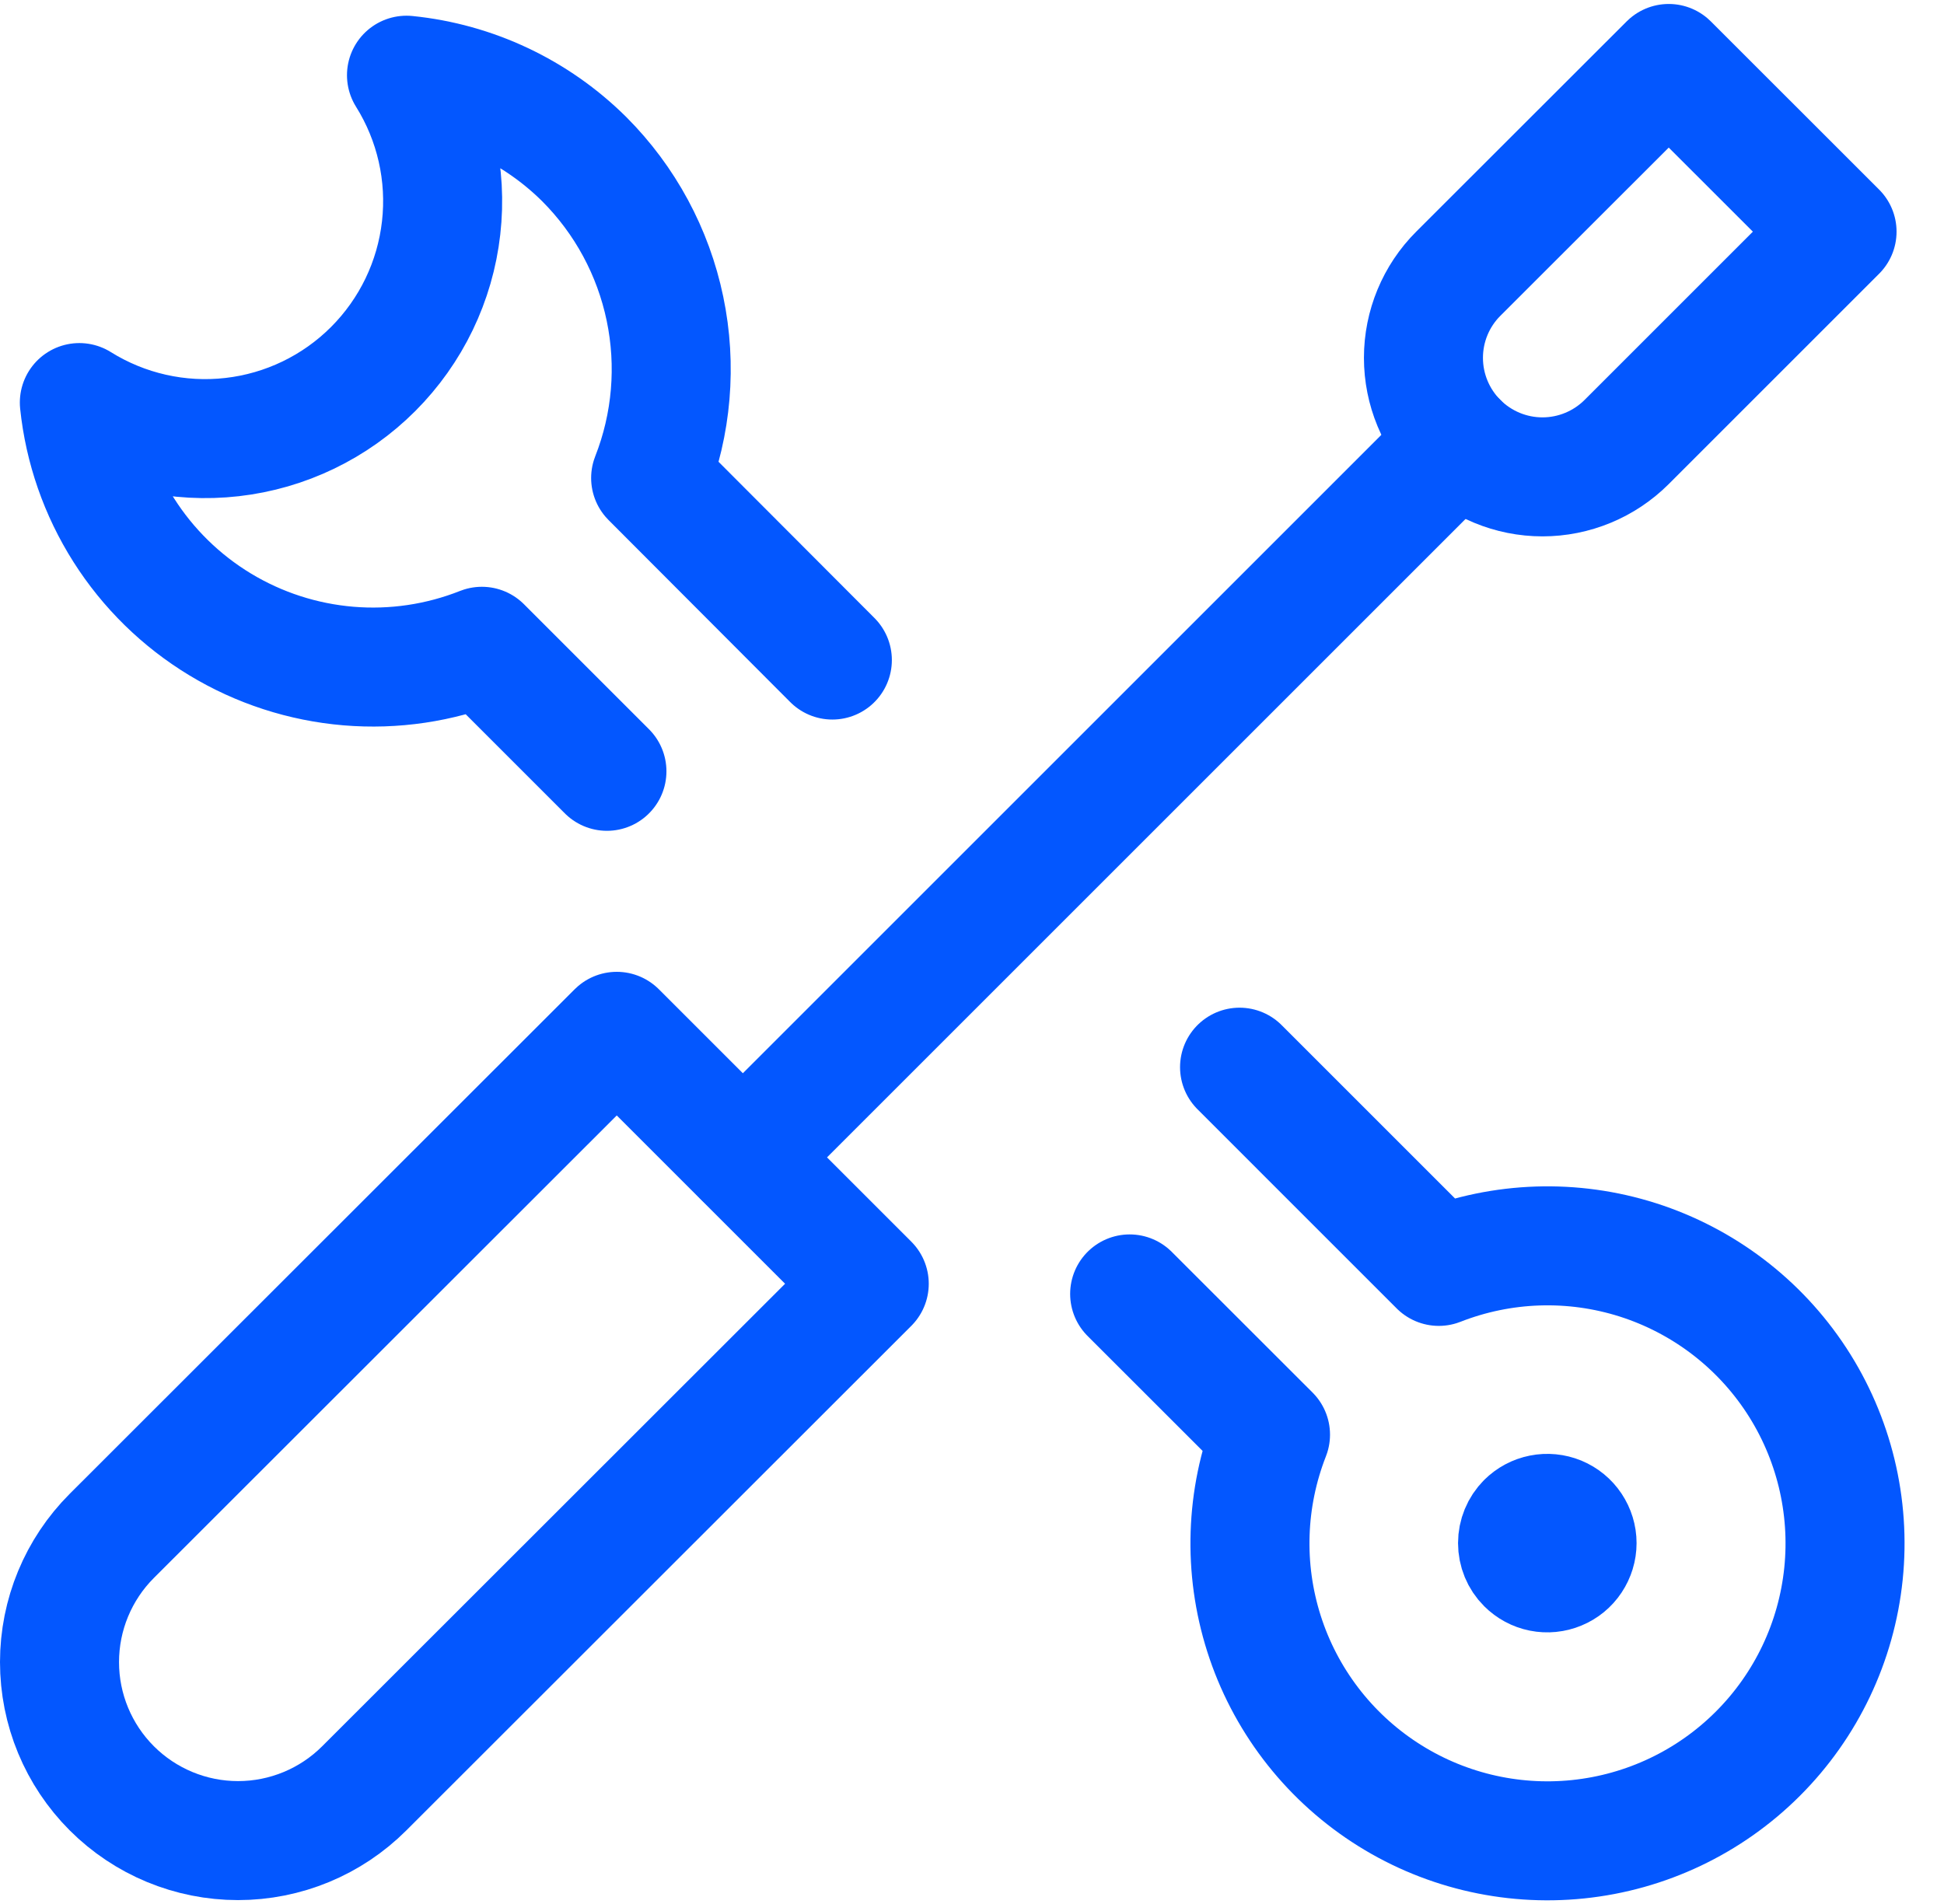
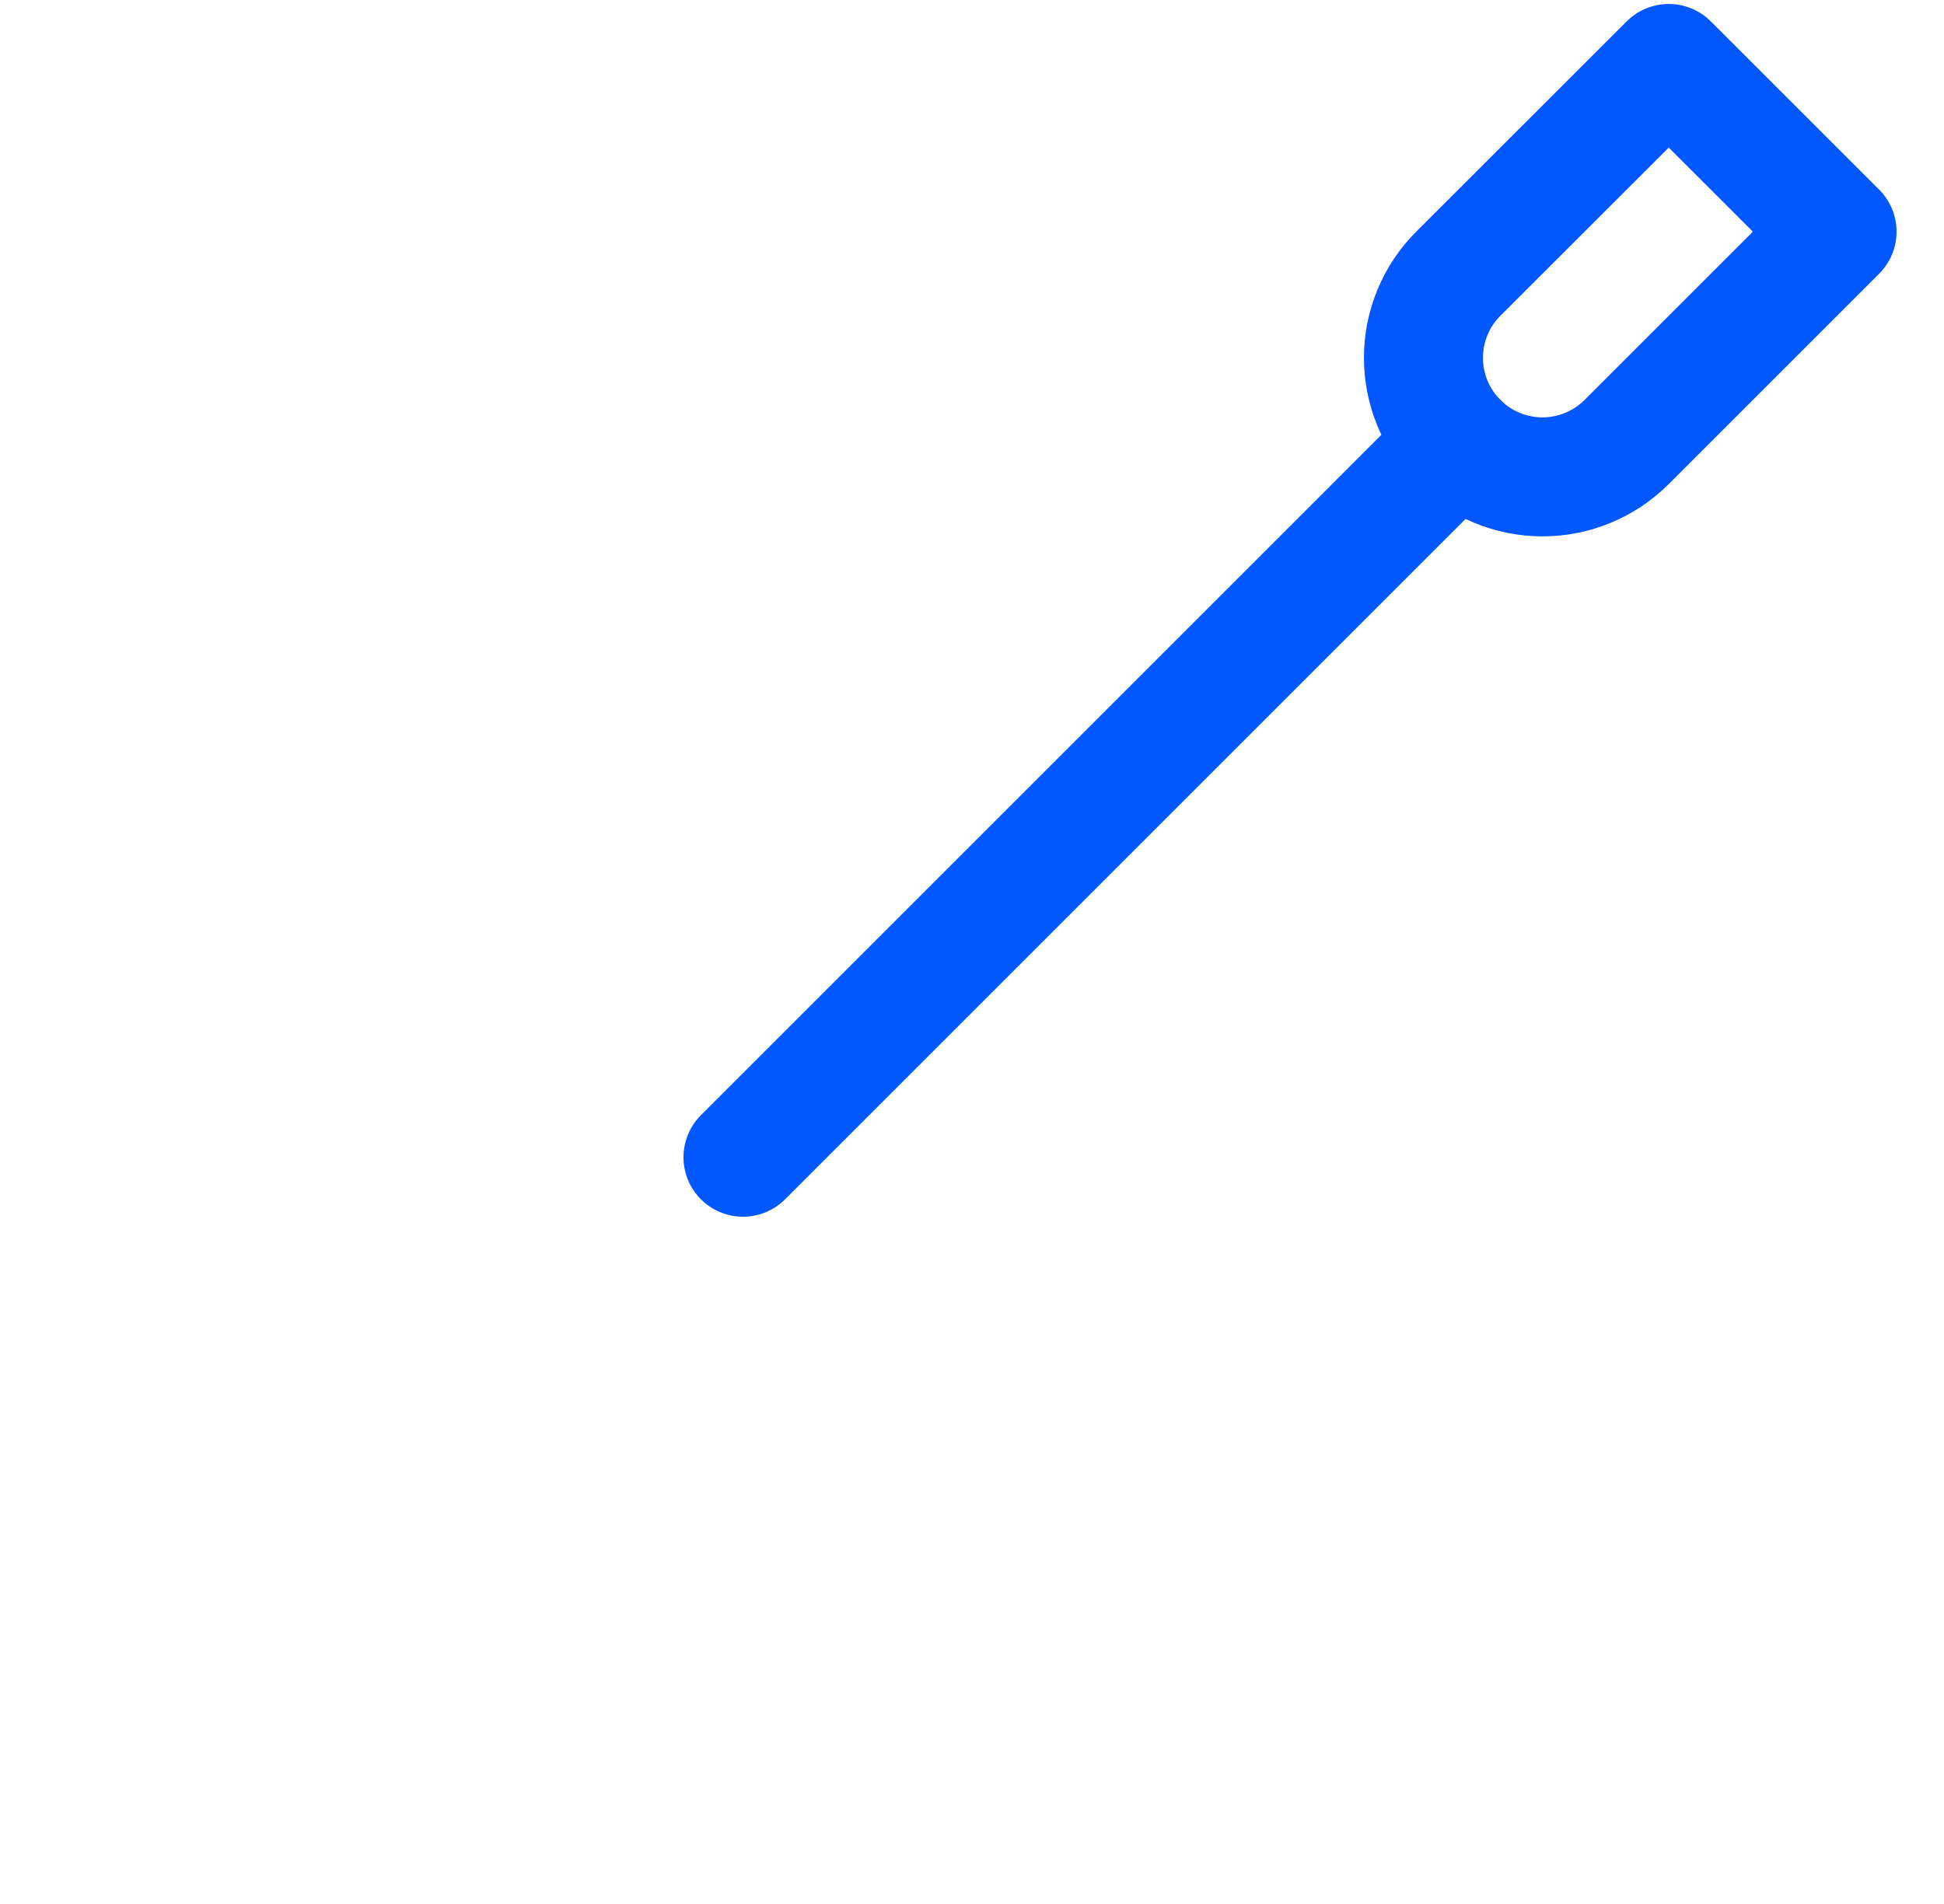
<svg xmlns="http://www.w3.org/2000/svg" width="49" height="48" viewBox="0 0 49 48" fill="none">
-   <path d="M9.182 45.084C8.338 45.928 7.194 46.402 6 46.402C4.807 46.402 3.662 45.928 2.818 45.084C1.974 44.24 1.5 43.096 1.5 41.902C1.5 40.709 1.974 39.564 2.818 38.72L15.546 26L21.91 32.364L9.182 45.084Z" stroke="#0357FF" stroke-width="3" stroke-linecap="round" stroke-linejoin="round" />
  <path d="M36.758 11.144L18.728 29.174" stroke="#0357FF" stroke-width="3" stroke-linecap="round" stroke-linejoin="round" />
  <path d="M41 11.144C40.437 11.706 39.674 12.022 38.879 12.022C38.083 12.022 37.32 11.705 36.757 11.143C36.195 10.58 35.879 9.817 35.879 9.021C35.879 8.225 36.195 7.462 36.758 6.9L42.062 1.6L46.304 5.84L41 11.144Z" stroke="#0357FF" stroke-width="3" stroke-linecap="round" stroke-linejoin="round" />
-   <path d="M20.98 16.64L16.4 12.05C16.933 10.693 17.059 9.21 16.761 7.782C16.464 6.354 15.757 5.044 14.726 4.012C13.519 2.814 11.938 2.067 10.246 1.896C10.964 3.044 11.272 4.401 11.119 5.746C10.967 7.092 10.363 8.345 9.406 9.303C8.449 10.261 7.196 10.866 5.851 11.019C4.506 11.173 3.148 10.866 2 10.149C2.119 11.291 2.502 12.391 3.117 13.361C3.732 14.331 4.564 15.146 5.547 15.741C6.53 16.336 7.637 16.695 8.782 16.791C9.927 16.887 11.078 16.716 12.146 16.293L15.298 19.445" stroke="#0357FF" stroke-width="3" stroke-linecap="round" stroke-linejoin="round" />
-   <path d="M28.474 32.62L32.024 36.168C31.395 37.772 31.337 39.544 31.86 41.186C32.383 42.828 33.456 44.239 34.898 45.183C36.339 46.127 38.062 46.545 39.776 46.368C41.49 46.191 43.091 45.43 44.309 44.211C45.528 42.993 46.289 41.392 46.466 39.678C46.643 37.964 46.224 36.242 45.281 34.8C44.337 33.358 42.925 32.286 41.284 31.762C39.642 31.239 37.87 31.297 36.266 31.926L31.244 26.904" stroke="#0357FF" stroke-width="3" stroke-linecap="round" stroke-linejoin="round" />
-   <path d="M38.47 38.372C38.575 38.267 38.708 38.196 38.854 38.167C38.999 38.138 39.15 38.153 39.287 38.209C39.424 38.266 39.542 38.362 39.624 38.486C39.706 38.609 39.751 38.754 39.751 38.902C39.751 39.051 39.706 39.196 39.624 39.319C39.542 39.443 39.424 39.539 39.287 39.595C39.15 39.652 38.999 39.667 38.854 39.638C38.708 39.609 38.575 39.537 38.47 39.432C38.329 39.292 38.251 39.101 38.251 38.902C38.251 38.704 38.329 38.513 38.47 38.372" stroke="#0357FF" stroke-width="3" stroke-linecap="round" stroke-linejoin="round" />
</svg>